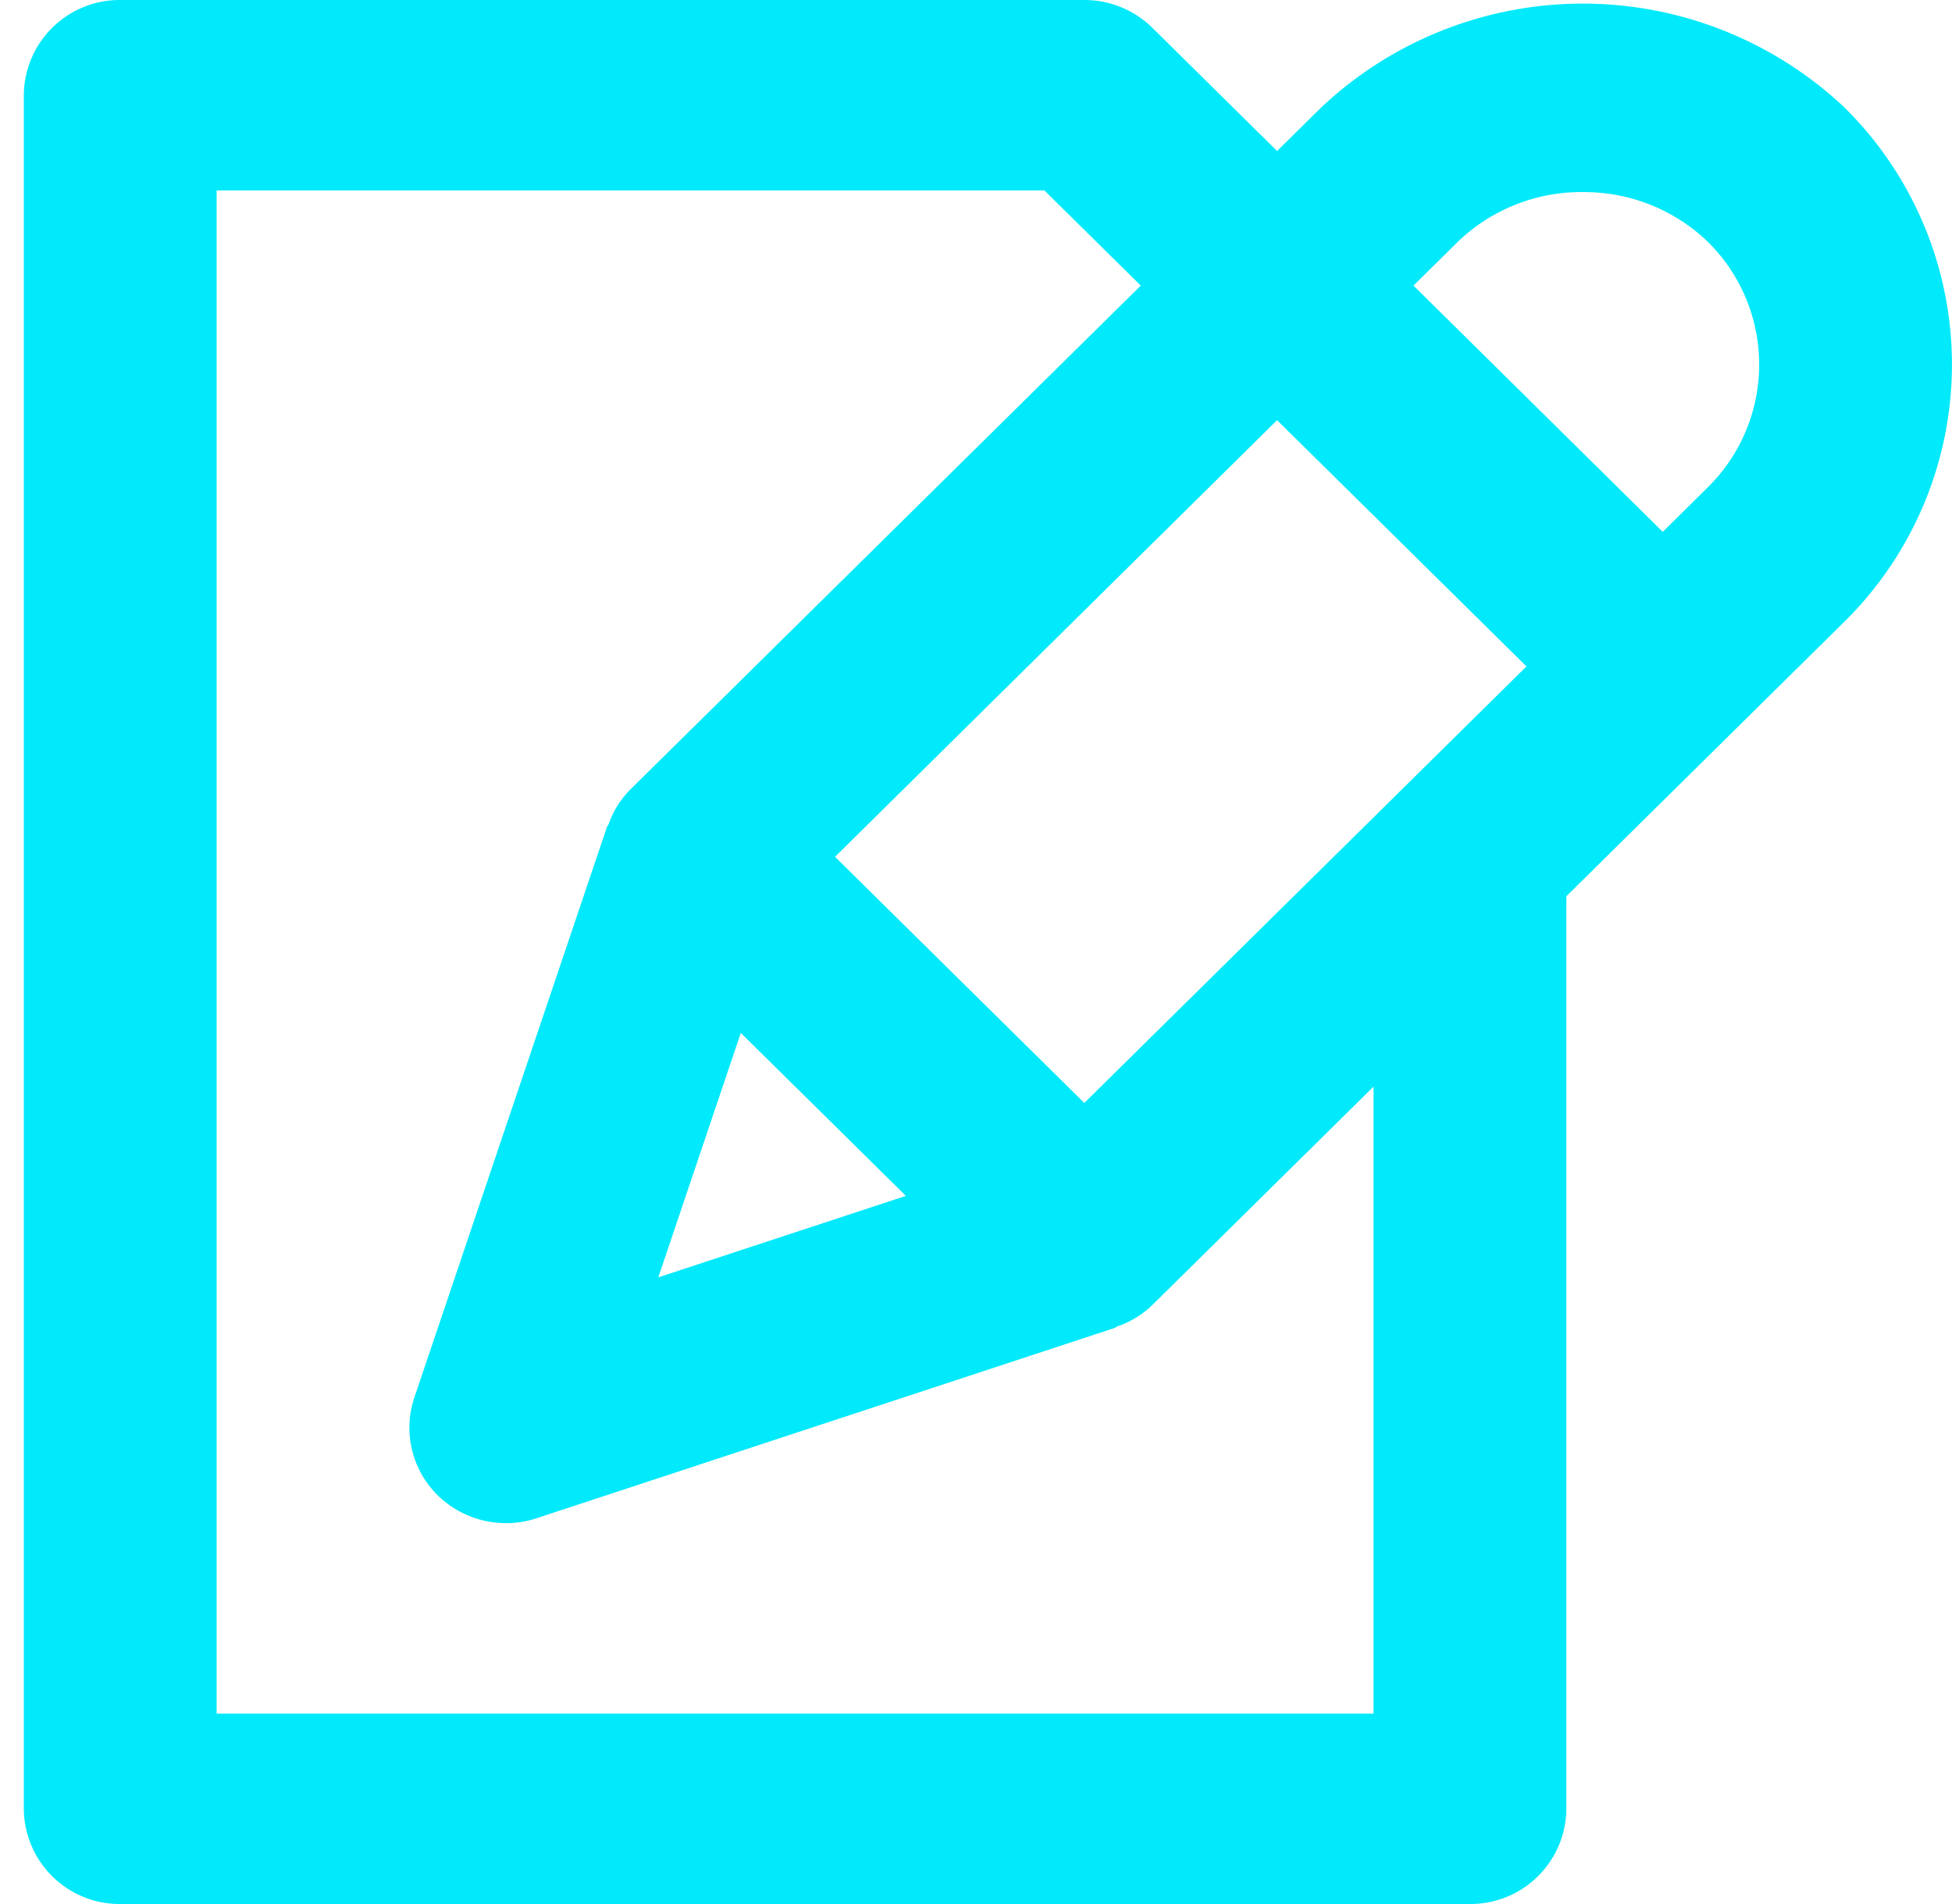
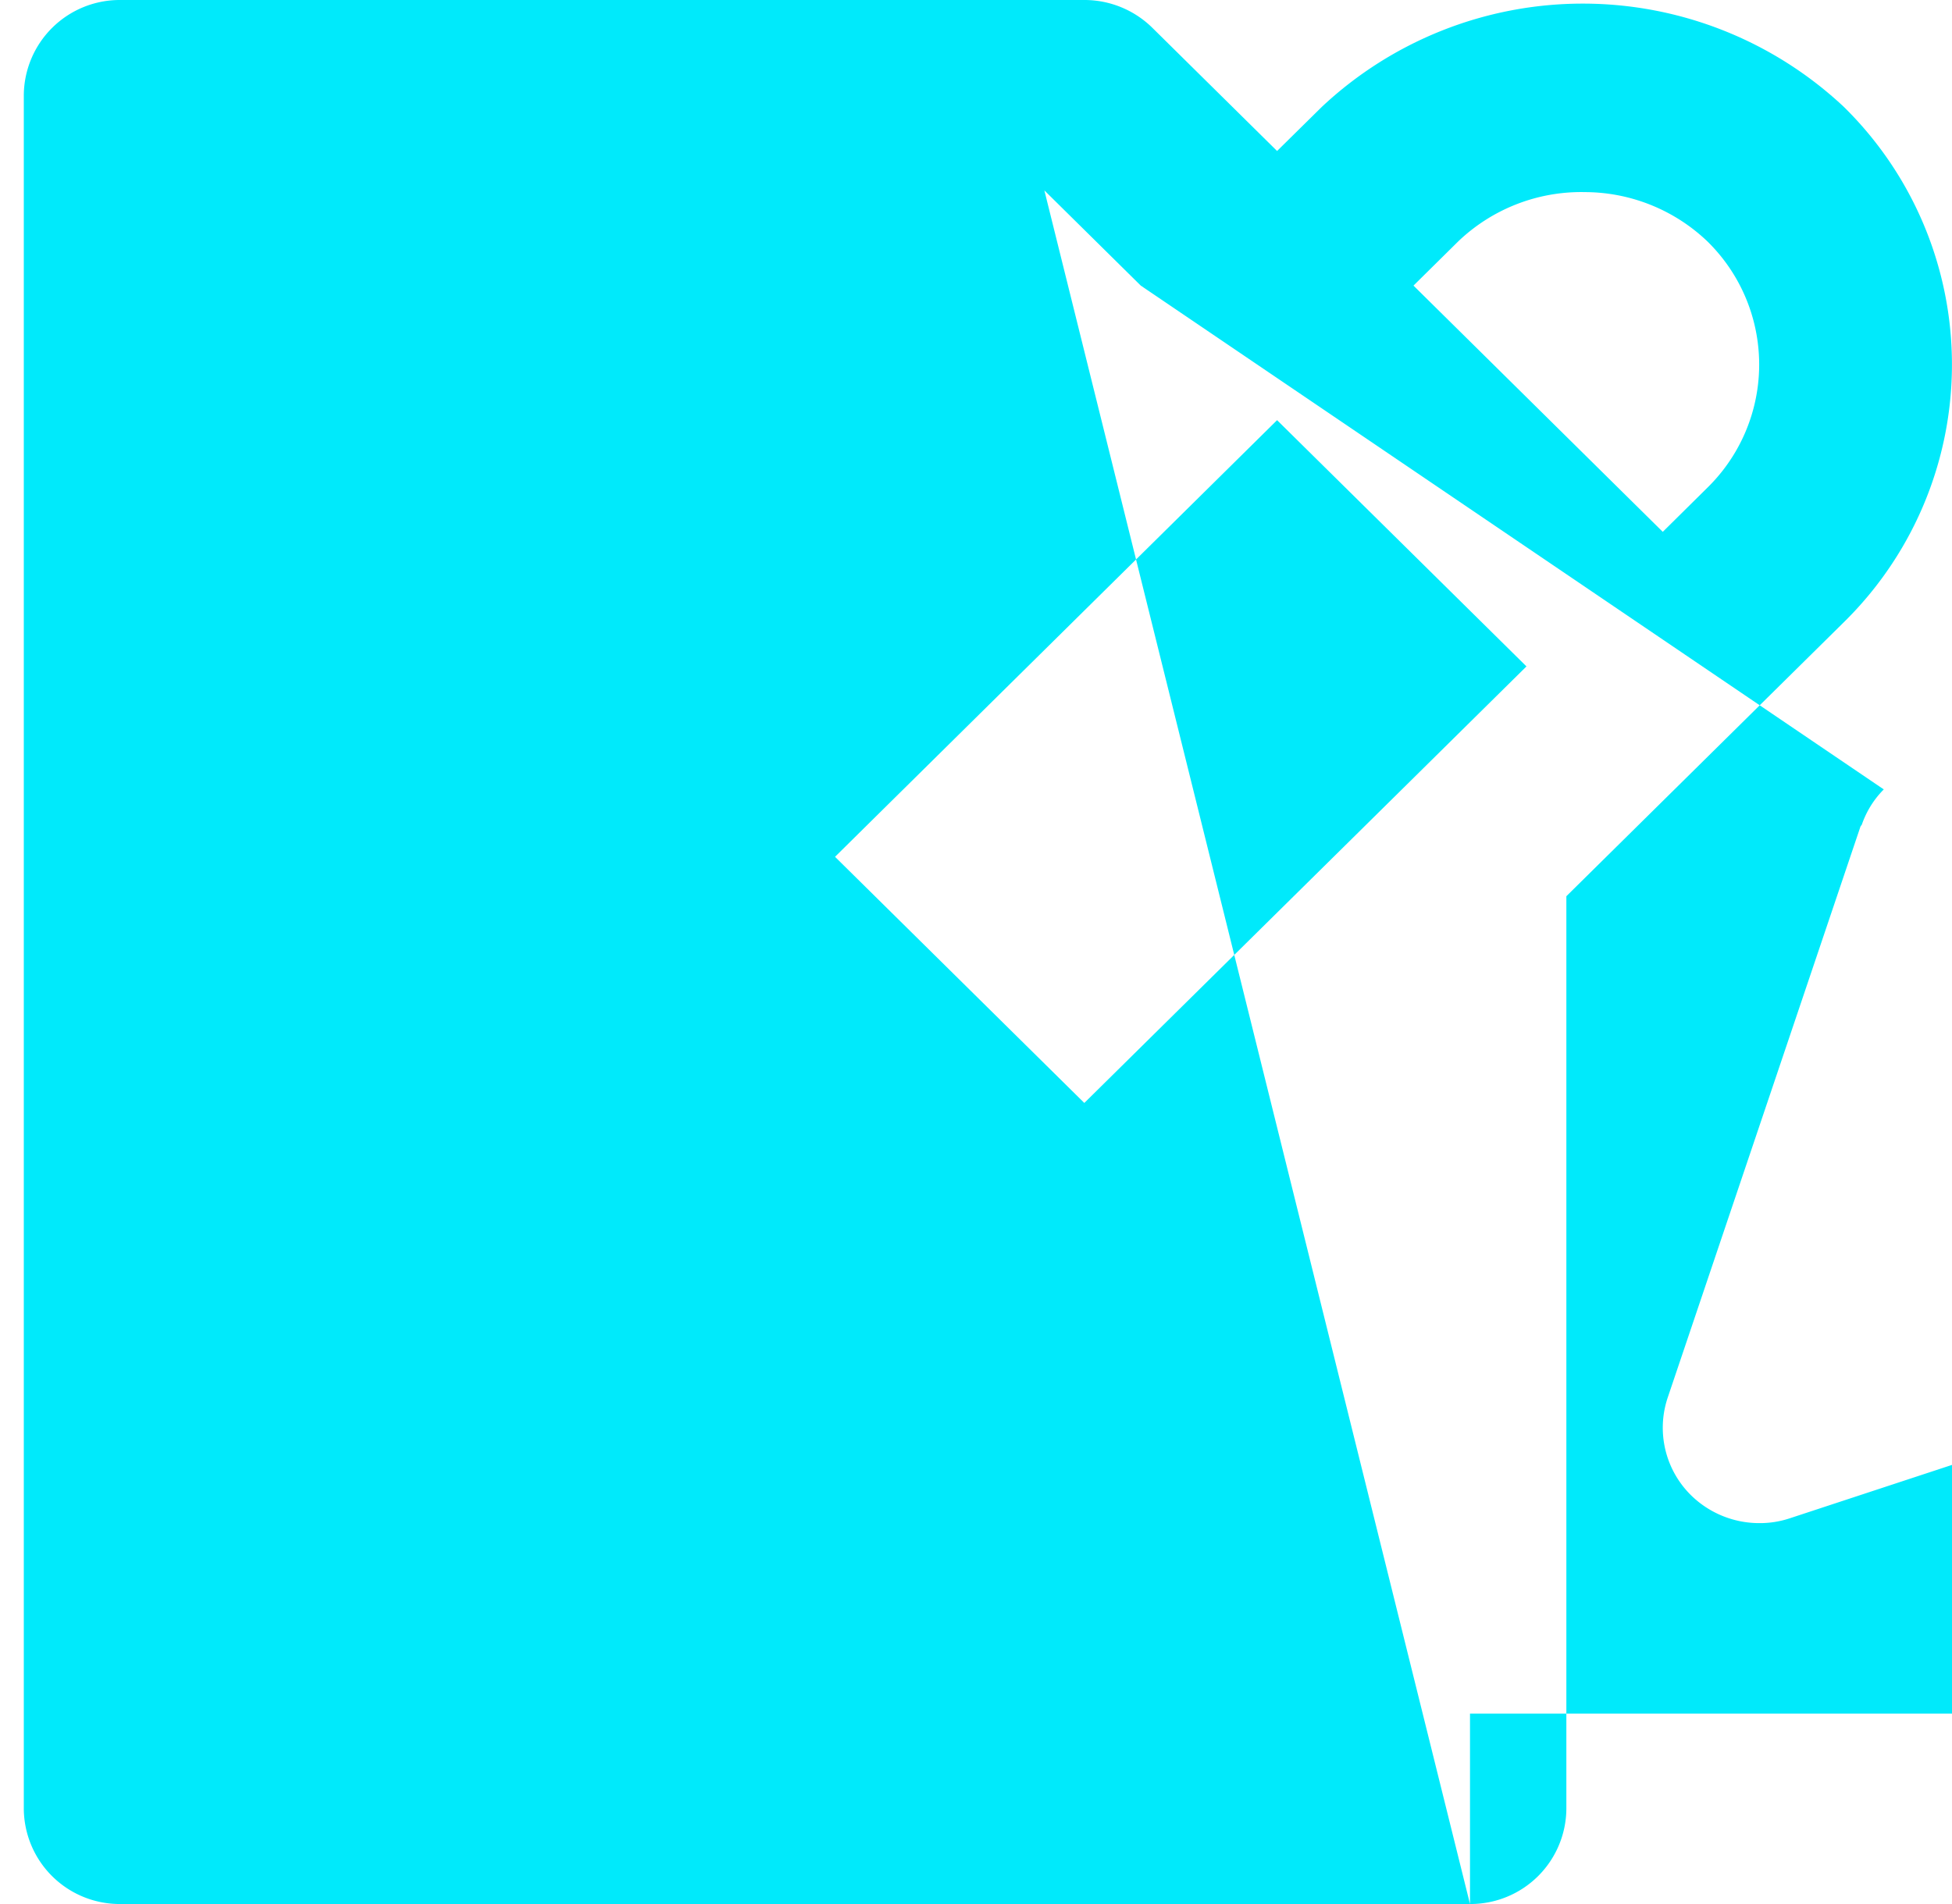
<svg xmlns="http://www.w3.org/2000/svg" id="accounting-icon" width="41" height="40" viewBox="0 0 41 40">
  <defs>
    <clipPath id="clip-path">
-       <path id="Icon" d="M30.376,40H2.025A2.015,2.015,0,0,1,0,38V2A2.015,2.015,0,0,1,2.025,0h20.25a2.032,2.032,0,0,1,1.432.587l2.617,2.585.94-.927a8.012,8.012,0,0,1,10.964,0,7.588,7.588,0,0,1,0,10.827L32.4,18.828V38A2.015,2.015,0,0,1,30.376,40ZM4.05,4V36h24.3V22.828l-4.644,4.586a1.981,1.981,0,0,1-.744.454.1.1,0,0,0-.024.014.077.077,0,0,1-.026.016l-12.149,4a1.993,1.993,0,0,1-.64.1,2.047,2.047,0,0,1-1.432-.587,1.991,1.991,0,0,1-.49-2.045l4.05-12a.1.1,0,0,1,.015-.023.074.074,0,0,0,.016-.025,1.949,1.949,0,0,1,.459-.734L23.461,6,21.436,4Zm11.01,17.7-1.733,5.135,5.2-1.712ZM26.324,8.827h0L17.039,18l5.236,5.171,6.667-6.583L31.562,14,26.324,8.827Zm6.423-4.792a3.739,3.739,0,0,0-2.619,1.037L29.189,6l5.236,5.173.939-.929a3.621,3.621,0,0,0,0-5.171A3.737,3.737,0,0,0,32.747,4.036Z" transform="translate(0 0)" fill="#00eafb" />
-     </clipPath>
+       </clipPath>
  </defs>
-   <path id="Icon-2" data-name="Icon" d="M30.376,40H2.025A2.015,2.015,0,0,1,0,38V2A2.015,2.015,0,0,1,2.025,0h20.25a2.032,2.032,0,0,1,1.432.587l2.617,2.585.94-.927a8.012,8.012,0,0,1,10.964,0,7.588,7.588,0,0,1,0,10.827L32.4,18.828V38A2.015,2.015,0,0,1,30.376,40ZM4.05,4V36h24.3V22.828l-4.644,4.586a1.981,1.981,0,0,1-.744.454.1.1,0,0,0-.024.014.077.077,0,0,1-.026.016l-12.149,4a1.993,1.993,0,0,1-.64.1,2.047,2.047,0,0,1-1.432-.587,1.991,1.991,0,0,1-.49-2.045l4.05-12a.1.1,0,0,1,.015-.023.074.074,0,0,0,.016-.025,1.949,1.949,0,0,1,.459-.734L23.461,6,21.436,4Zm11.01,17.7-1.733,5.135,5.2-1.712ZM26.324,8.827h0L17.039,18l5.236,5.171,6.667-6.583L31.562,14,26.324,8.827Zm6.423-4.792a3.739,3.739,0,0,0-2.619,1.037L29.189,6l5.236,5.173.939-.929a3.621,3.621,0,0,0,0-5.171A3.737,3.737,0,0,0,32.747,4.036Z" transform="translate(0.5)" fill="#00eafb" />
+   <path id="Icon-2" data-name="Icon" d="M30.376,40H2.025A2.015,2.015,0,0,1,0,38V2A2.015,2.015,0,0,1,2.025,0h20.25a2.032,2.032,0,0,1,1.432.587l2.617,2.585.94-.927a8.012,8.012,0,0,1,10.964,0,7.588,7.588,0,0,1,0,10.827L32.4,18.828V38A2.015,2.015,0,0,1,30.376,40ZV36h24.3V22.828l-4.644,4.586a1.981,1.981,0,0,1-.744.454.1.1,0,0,0-.024.014.077.077,0,0,1-.026.016l-12.149,4a1.993,1.993,0,0,1-.64.1,2.047,2.047,0,0,1-1.432-.587,1.991,1.991,0,0,1-.49-2.045l4.05-12a.1.1,0,0,1,.015-.023.074.074,0,0,0,.016-.025,1.949,1.949,0,0,1,.459-.734L23.461,6,21.436,4Zm11.01,17.7-1.733,5.135,5.2-1.712ZM26.324,8.827h0L17.039,18l5.236,5.171,6.667-6.583L31.562,14,26.324,8.827Zm6.423-4.792a3.739,3.739,0,0,0-2.619,1.037L29.189,6l5.236,5.173.939-.929a3.621,3.621,0,0,0,0-5.171A3.737,3.737,0,0,0,32.747,4.036Z" transform="translate(0.5)" fill="#00eafb" />
</svg>